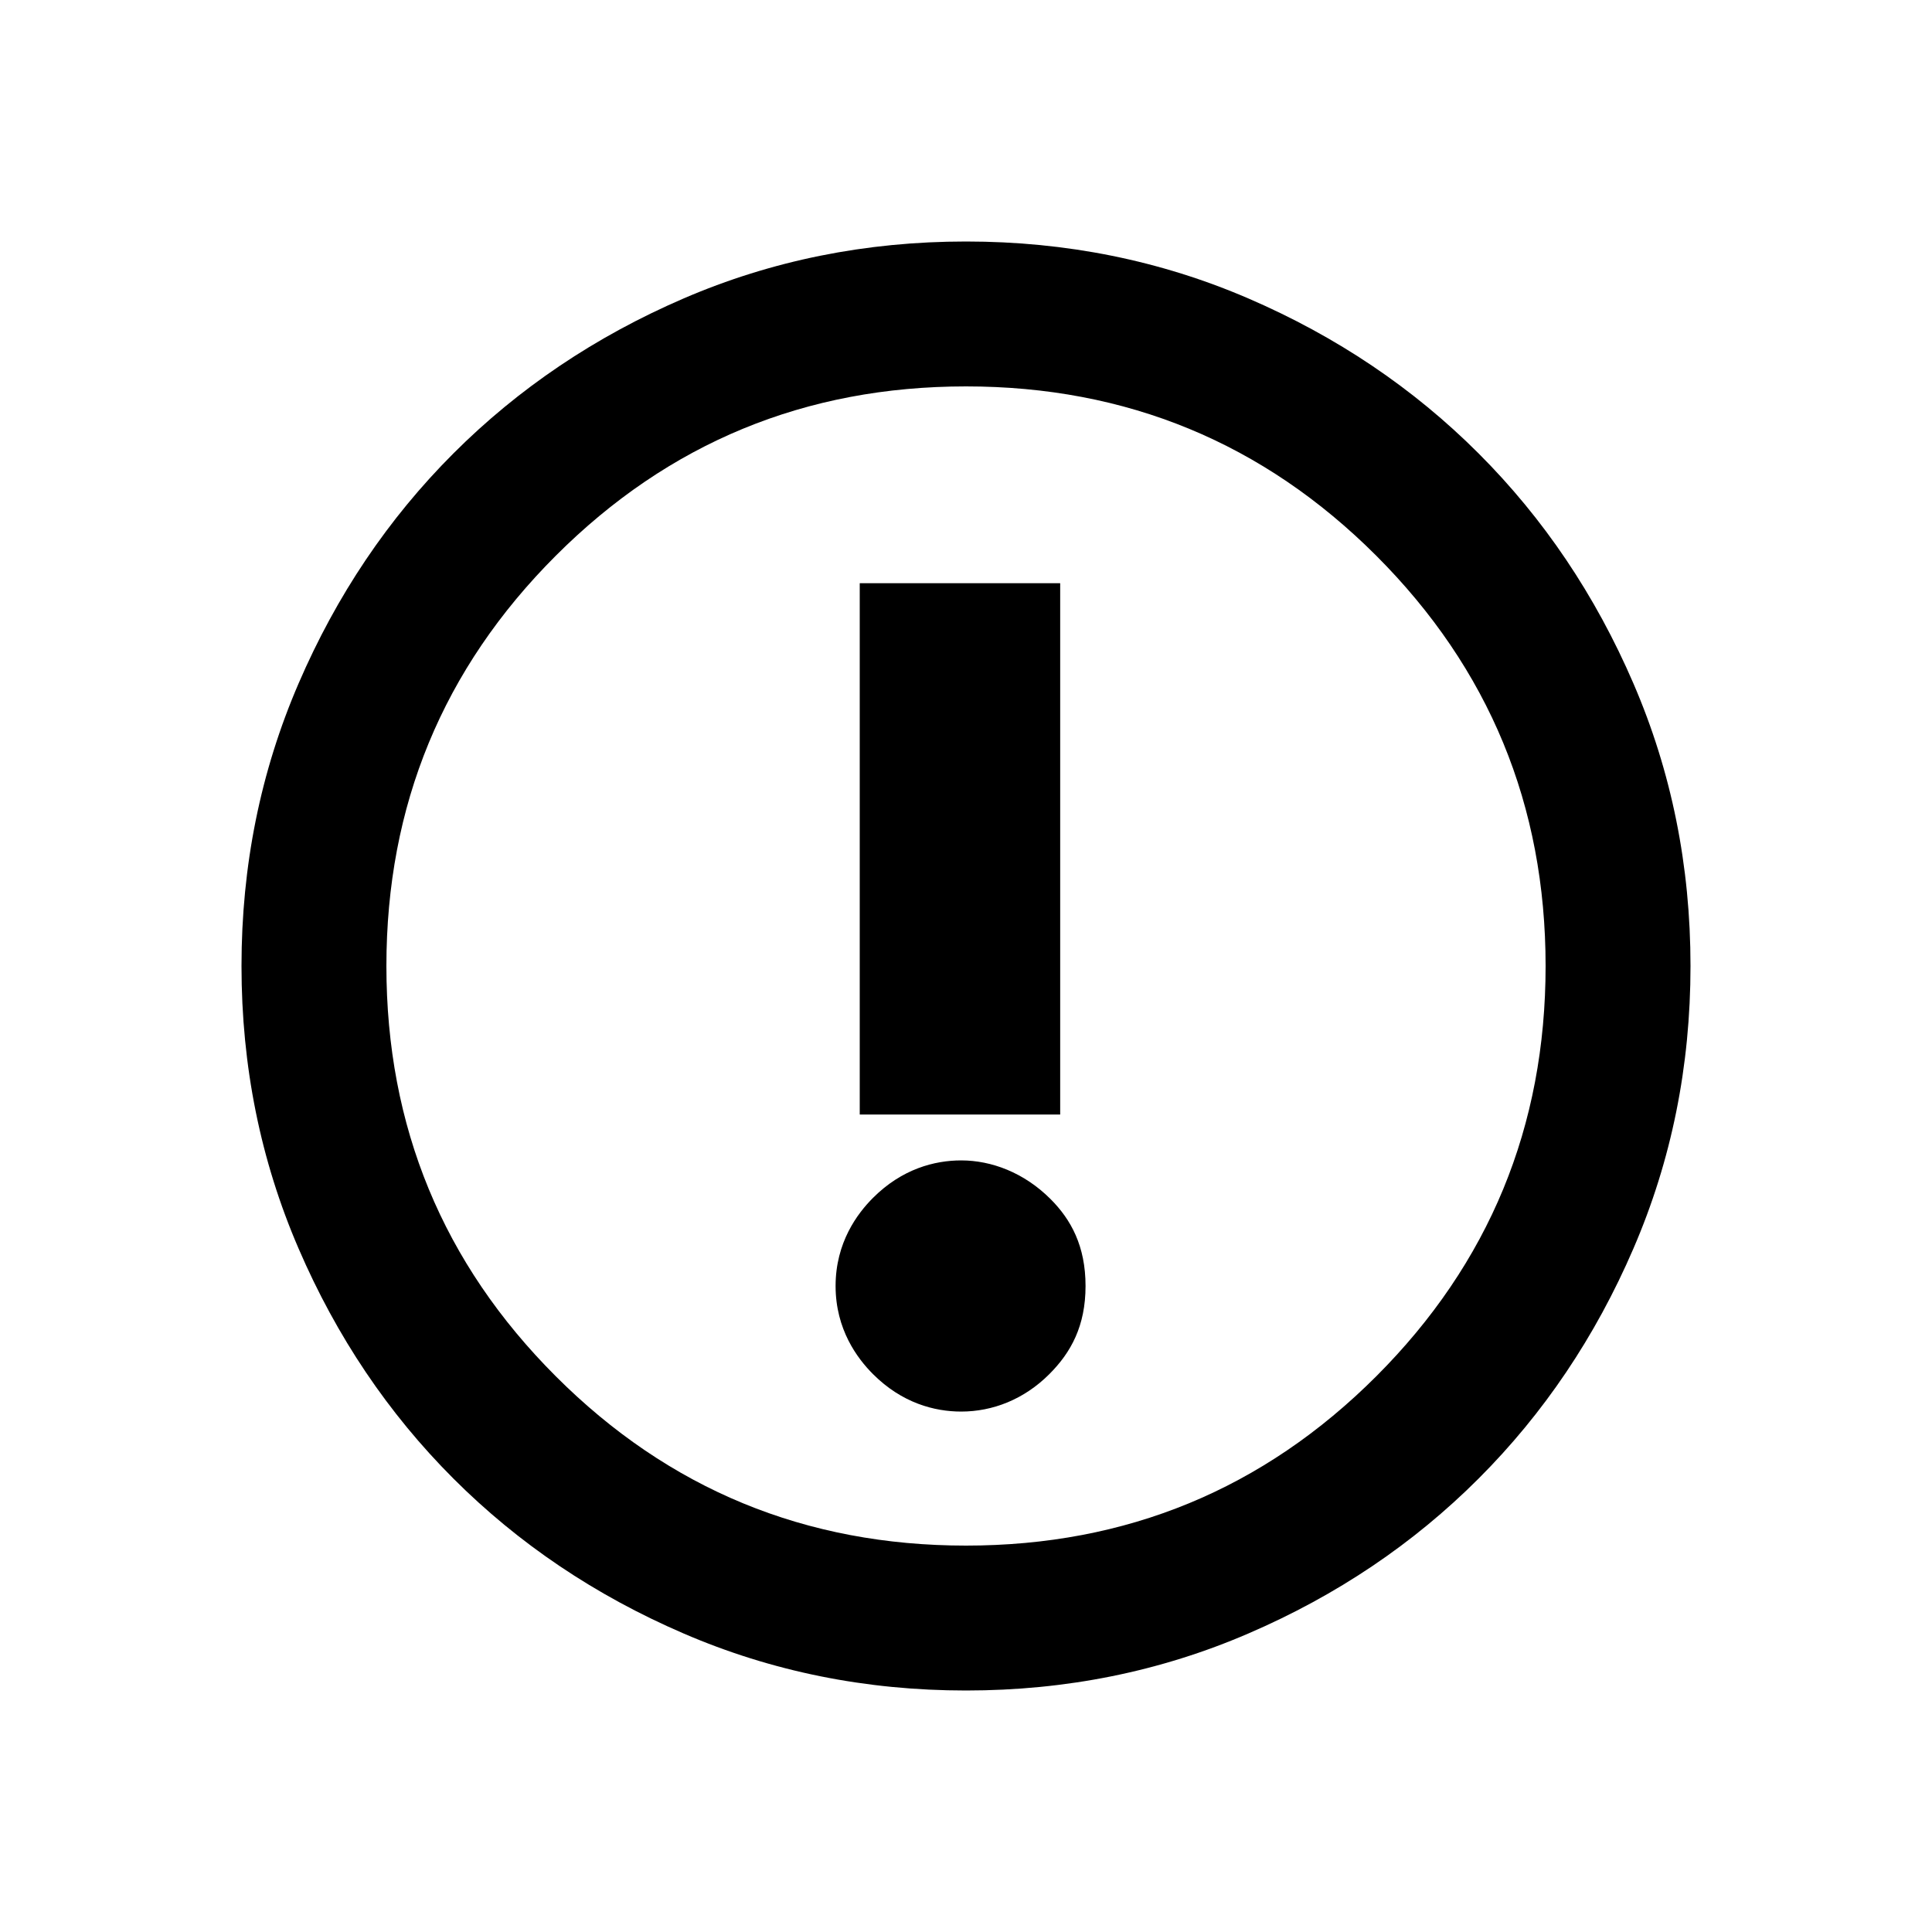
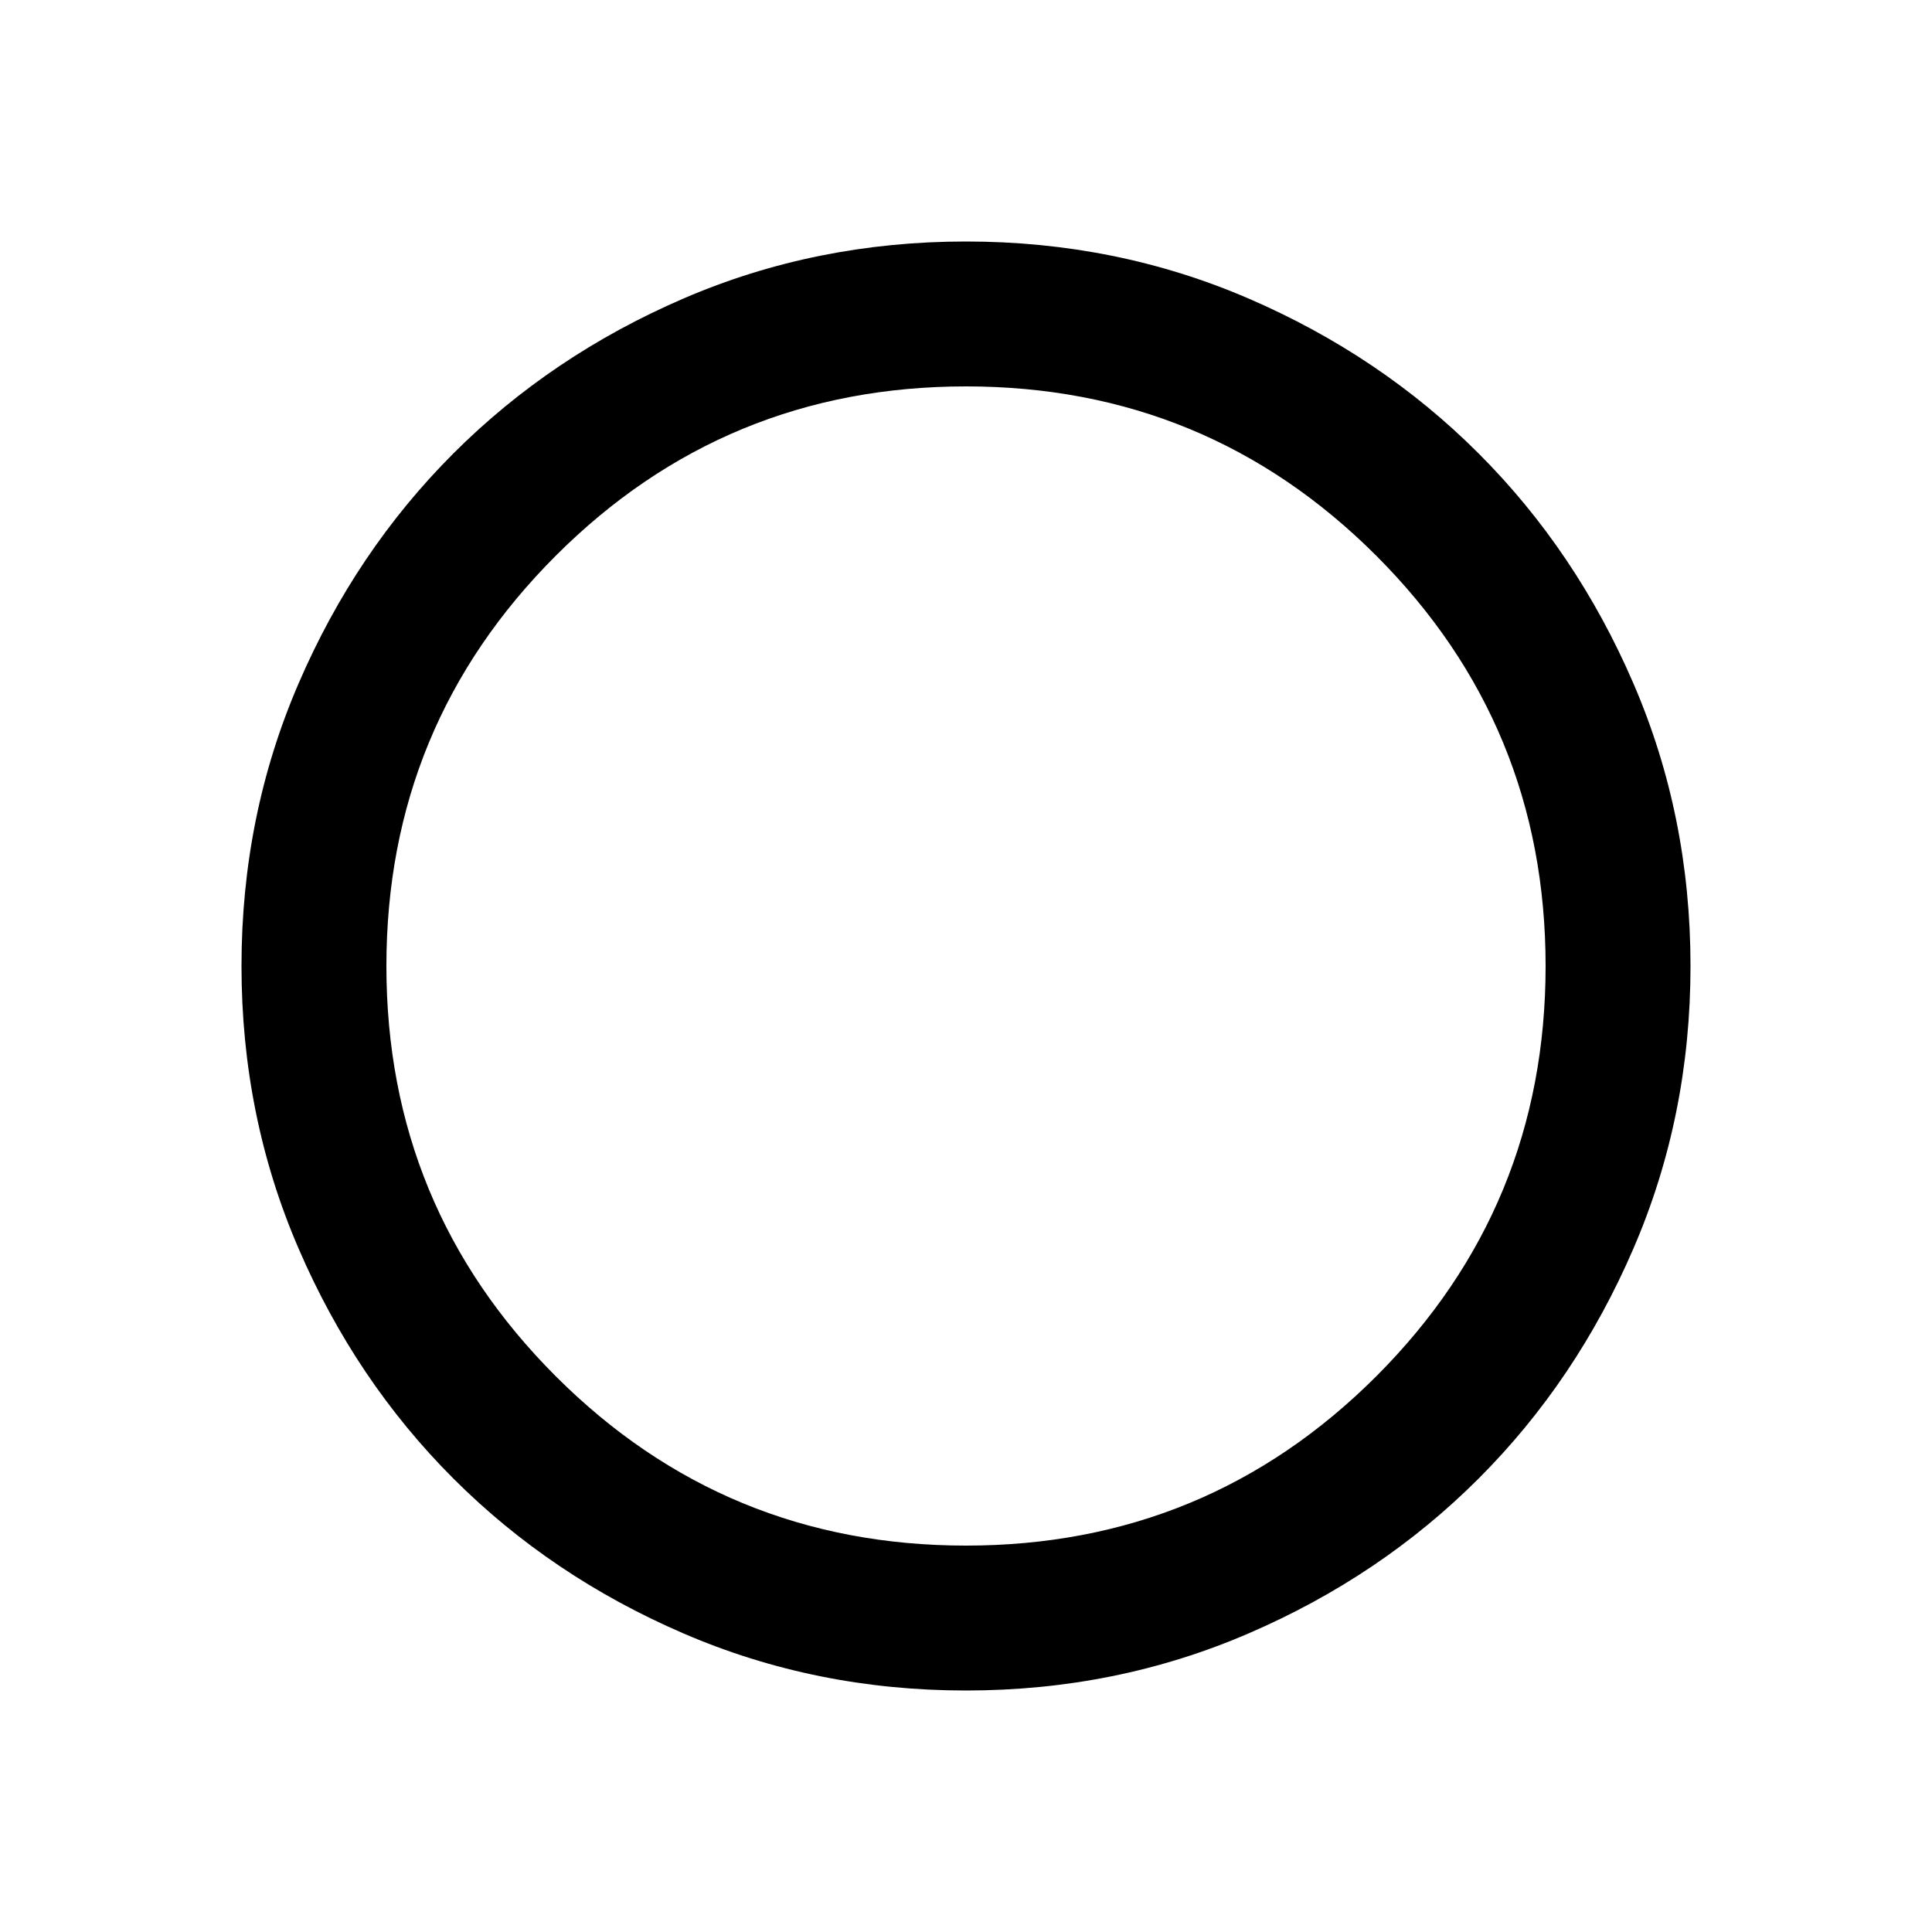
<svg xmlns="http://www.w3.org/2000/svg" width="64" height="64" viewBox="0 0 64 64" fill="none">
  <path d="M32 56C28.68 56 25.56 55.37 22.64 54.109C19.72 52.85 17.18 51.14 15.02 48.98C12.86 46.82 11.15 44.28 9.891 41.36C8.63 38.44 8 35.32 8 32C8 28.68 8.63 25.56 9.891 22.64C11.15 19.72 12.86 17.18 15.02 15.02C17.18 12.86 19.72 11.15 22.64 9.889C25.56 8.63 28.68 8 32 8C35.32 8 38.44 8.63 41.36 9.889C44.28 11.15 46.82 12.86 48.98 15.02C51.14 17.18 52.85 19.72 54.109 22.64C55.37 25.56 56 28.68 56 32C56 35.32 55.37 38.44 54.109 41.36C52.85 44.28 51.14 46.82 48.98 48.98C46.82 51.14 44.28 52.85 41.36 54.109C38.44 55.37 35.32 56 32 56ZM32 51.2C37.32 51.2 41.85 49.33 45.591 45.591C49.33 41.85 51.2 37.32 51.2 32C51.2 26.68 49.33 22.15 45.591 18.409C41.85 14.67 37.32 12.8 32 12.8C26.68 12.8 22.15 14.67 18.411 18.409C14.67 22.15 12.8 26.68 12.8 32C12.8 37.32 14.67 41.85 18.411 45.591C22.15 49.33 26.68 51.2 32 51.2Z" fill="black" />
-   <path d="M35.12 36.92V19.32H28.48V36.92H35.12ZM31.84 46.76C32.88 46.76 33.92 46.36 34.76 45.52C35.48 44.8 35.96 43.92 35.96 42.6C35.96 41.28 35.48 40.4 34.8 39.72C33.92 38.84 32.84 38.44 31.84 38.44C30.96 38.44 29.88 38.72 28.92 39.68C28.4 40.2 27.68 41.16 27.68 42.6C27.68 44.04 28.4 45 28.92 45.52C29.88 46.48 30.96 46.76 31.84 46.76Z" fill="black" />
</svg>